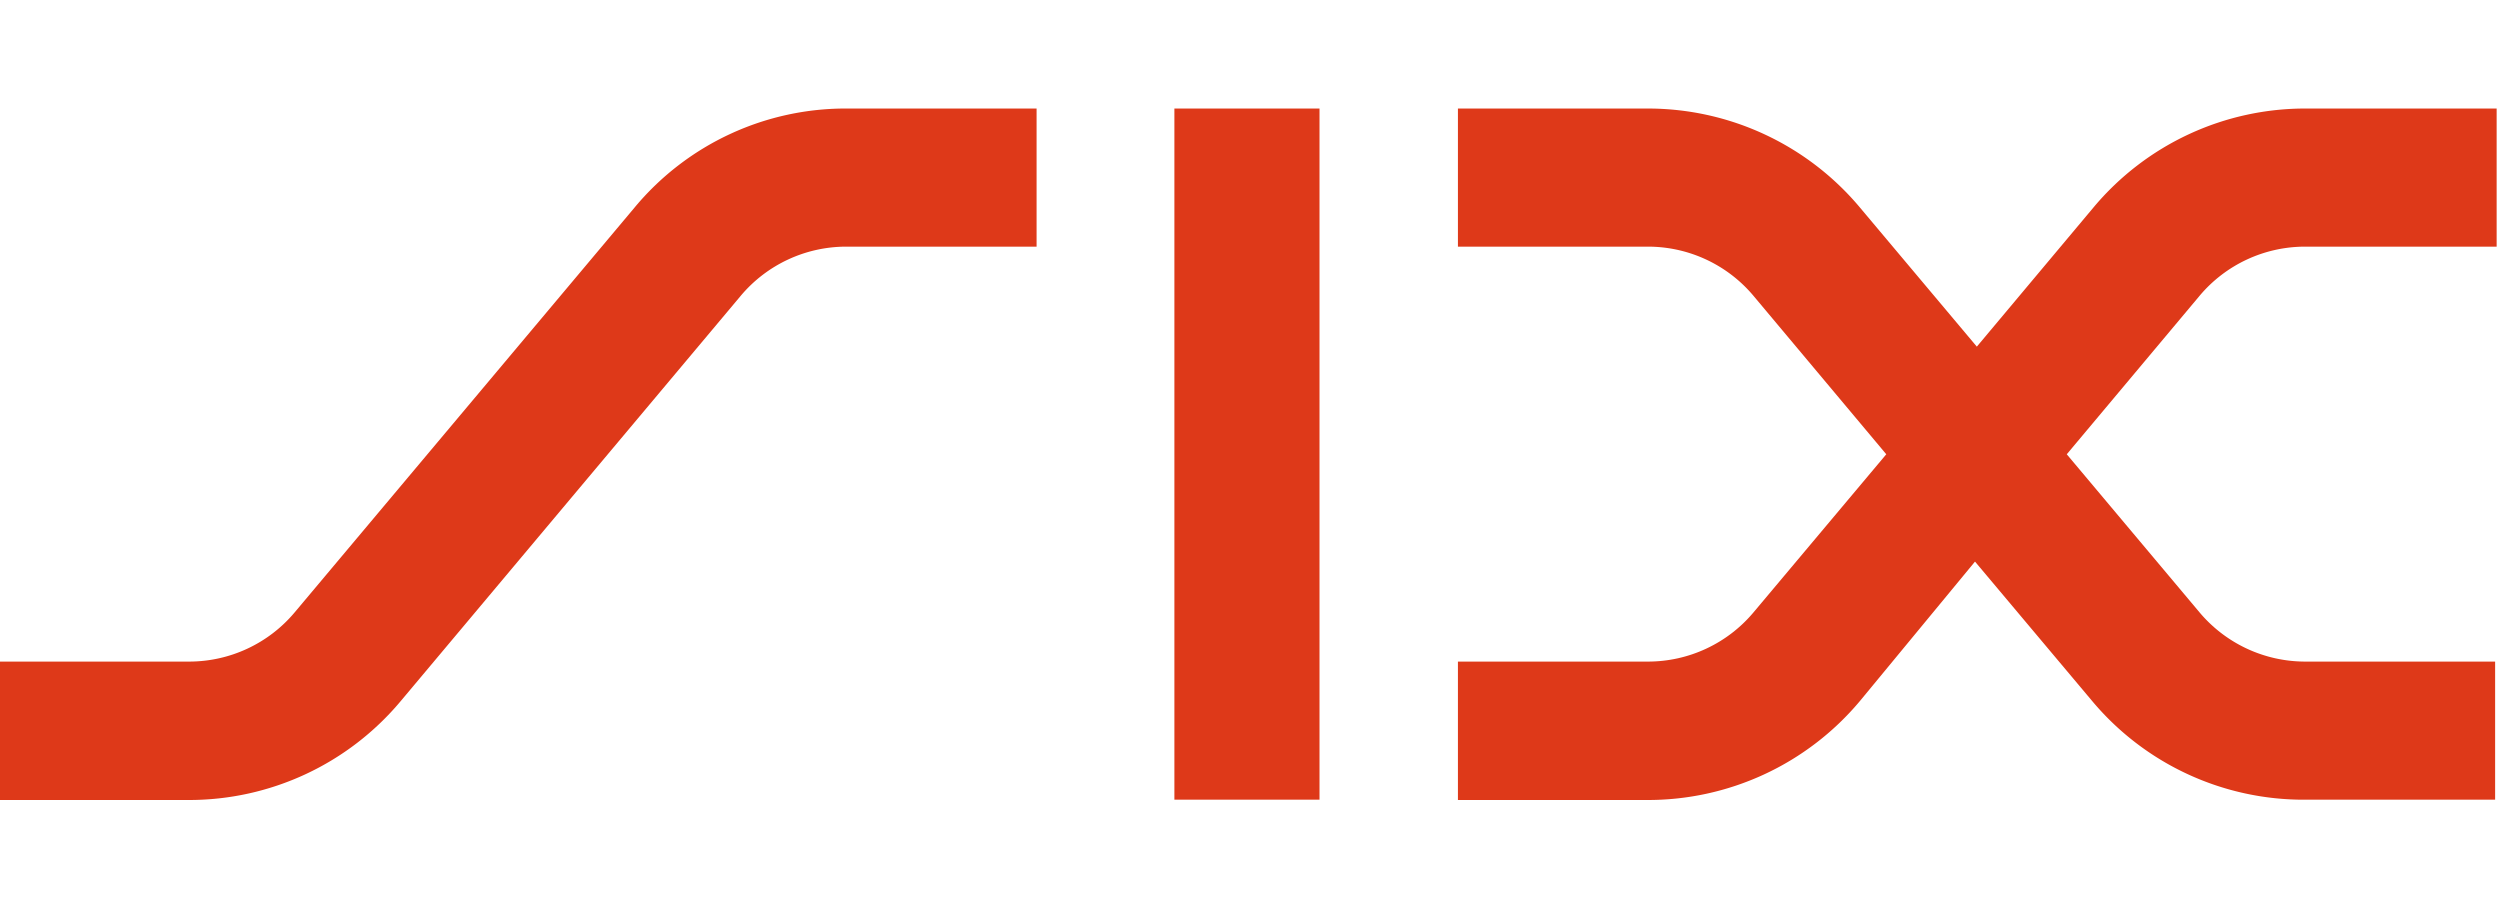
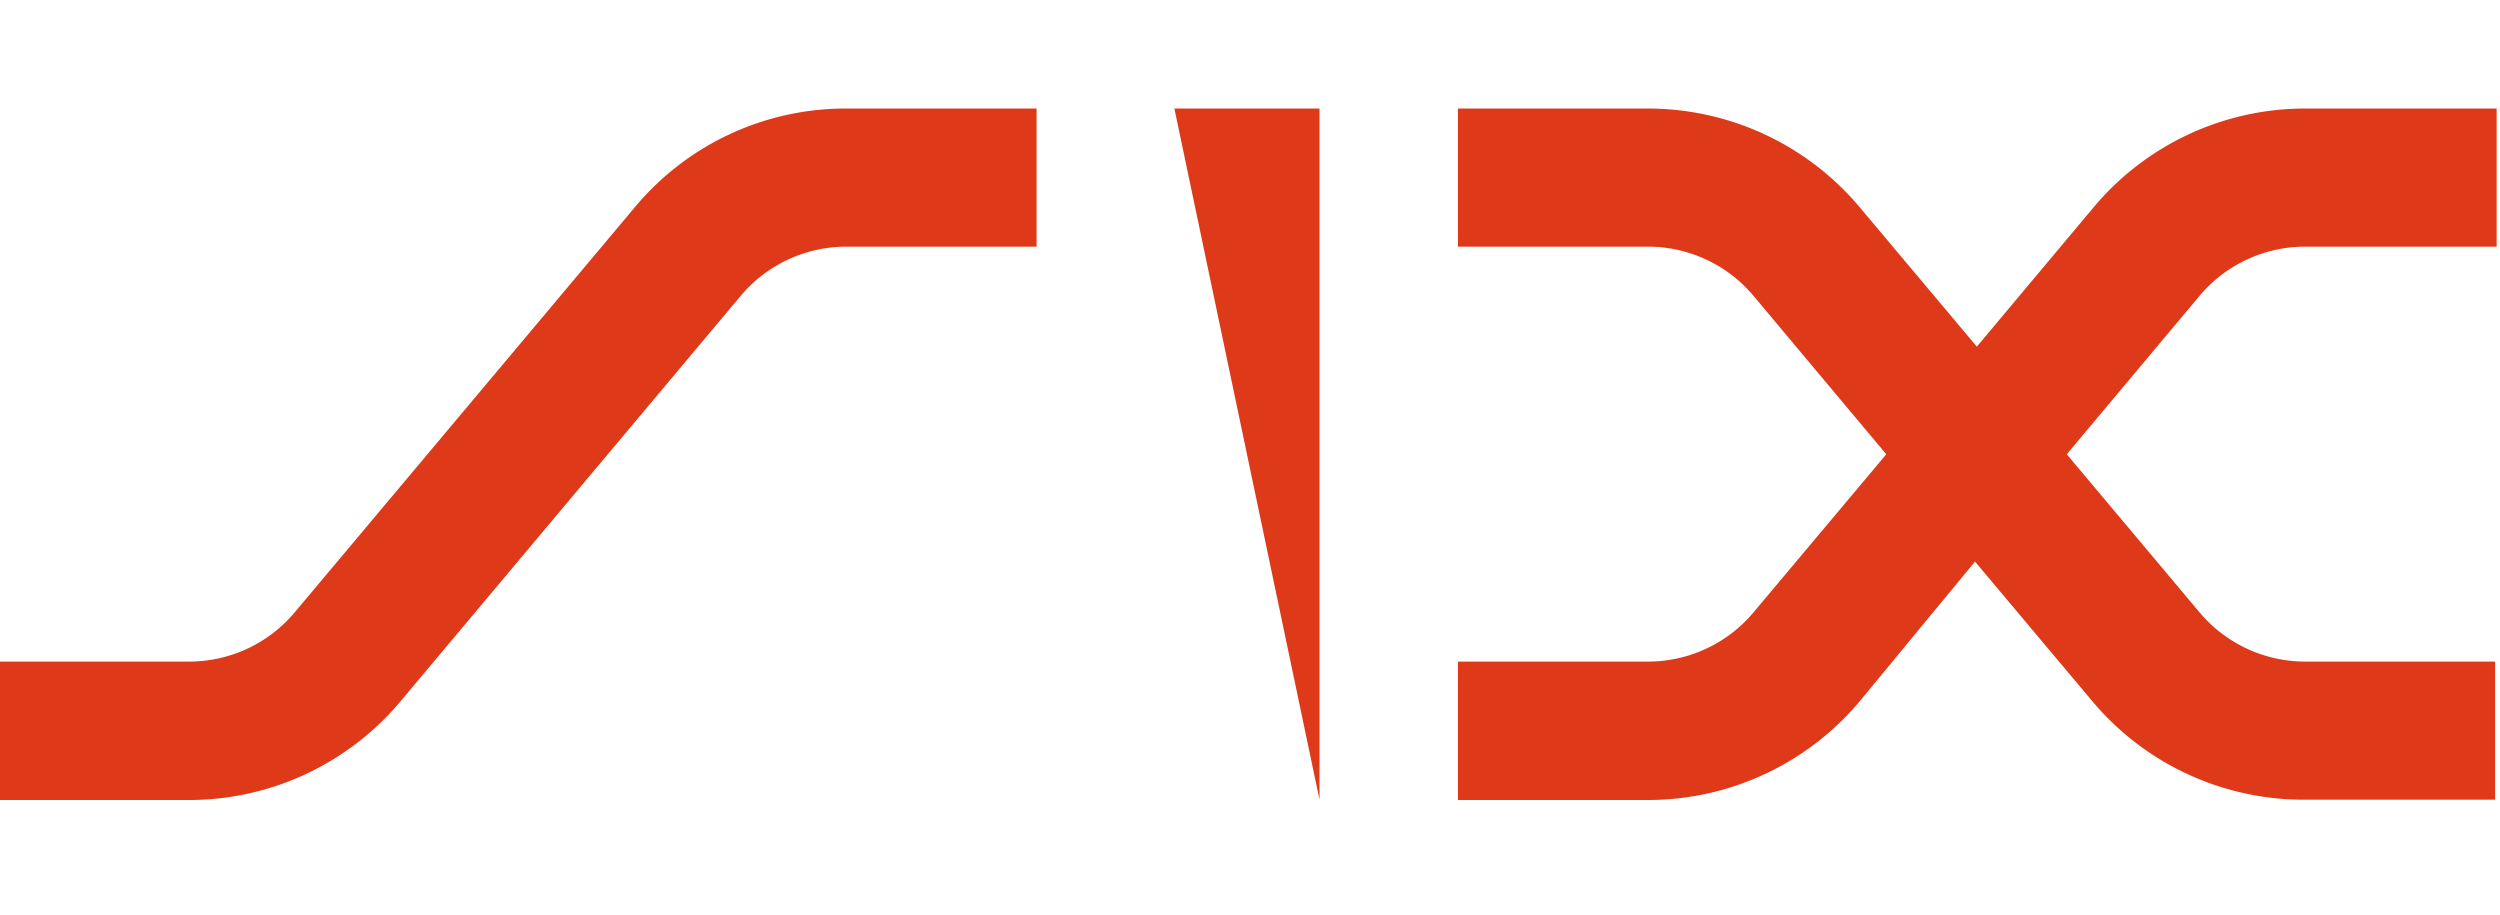
<svg xmlns="http://www.w3.org/2000/svg" id="Calque_1" data-name="Calque 1" width="82" height="30" viewBox="0 0 82 30">
  <defs>
    <style>.cls-1{fill:#de3919;}</style>
  </defs>
-   <path class="cls-1" d="M20.82,6.8a9,9,0,0,1,7-3.24H34V8.09H27.76a4.52,4.52,0,0,0-3.47,1.62L13.14,23a9.05,9.05,0,0,1-6.95,3.24H0V21.7H6.2a4.52,4.52,0,0,0,3.47-1.62Zm17.7-3.24h4.76V26.23H38.52ZM61,6.8l3.84,4.57L68.67,6.8a9.05,9.05,0,0,1,7-3.24h6.22V8.09H75.61a4.52,4.52,0,0,0-3.47,1.62L67.79,14.9l4.35,5.18a4.53,4.53,0,0,0,3.48,1.62h6.22v4.53H75.62a9.05,9.05,0,0,1-7-3.24l-3.84-4.57L61,23a9.07,9.07,0,0,1-7,3.24H47.82V21.7h6.23a4.52,4.52,0,0,0,3.47-1.62l4.35-5.18L57.52,9.71a4.52,4.52,0,0,0-3.47-1.62H47.82V3.56h6.23A9.07,9.07,0,0,1,61,6.8" />
+   <path class="cls-1" d="M20.82,6.8a9,9,0,0,1,7-3.24H34V8.09H27.76a4.52,4.52,0,0,0-3.47,1.62L13.14,23a9.05,9.05,0,0,1-6.95,3.24H0V21.7H6.2a4.52,4.52,0,0,0,3.47-1.62Zm17.7-3.24h4.76V26.23ZM61,6.8l3.84,4.57L68.67,6.8a9.05,9.05,0,0,1,7-3.24h6.22V8.09H75.61a4.52,4.52,0,0,0-3.47,1.62L67.79,14.9l4.35,5.18a4.53,4.53,0,0,0,3.48,1.62h6.22v4.53H75.62a9.05,9.05,0,0,1-7-3.24l-3.84-4.57L61,23a9.07,9.07,0,0,1-7,3.24H47.82V21.7h6.23a4.52,4.52,0,0,0,3.47-1.62l4.35-5.18L57.52,9.71a4.52,4.52,0,0,0-3.47-1.62H47.82V3.56h6.23A9.07,9.07,0,0,1,61,6.8" />
</svg>